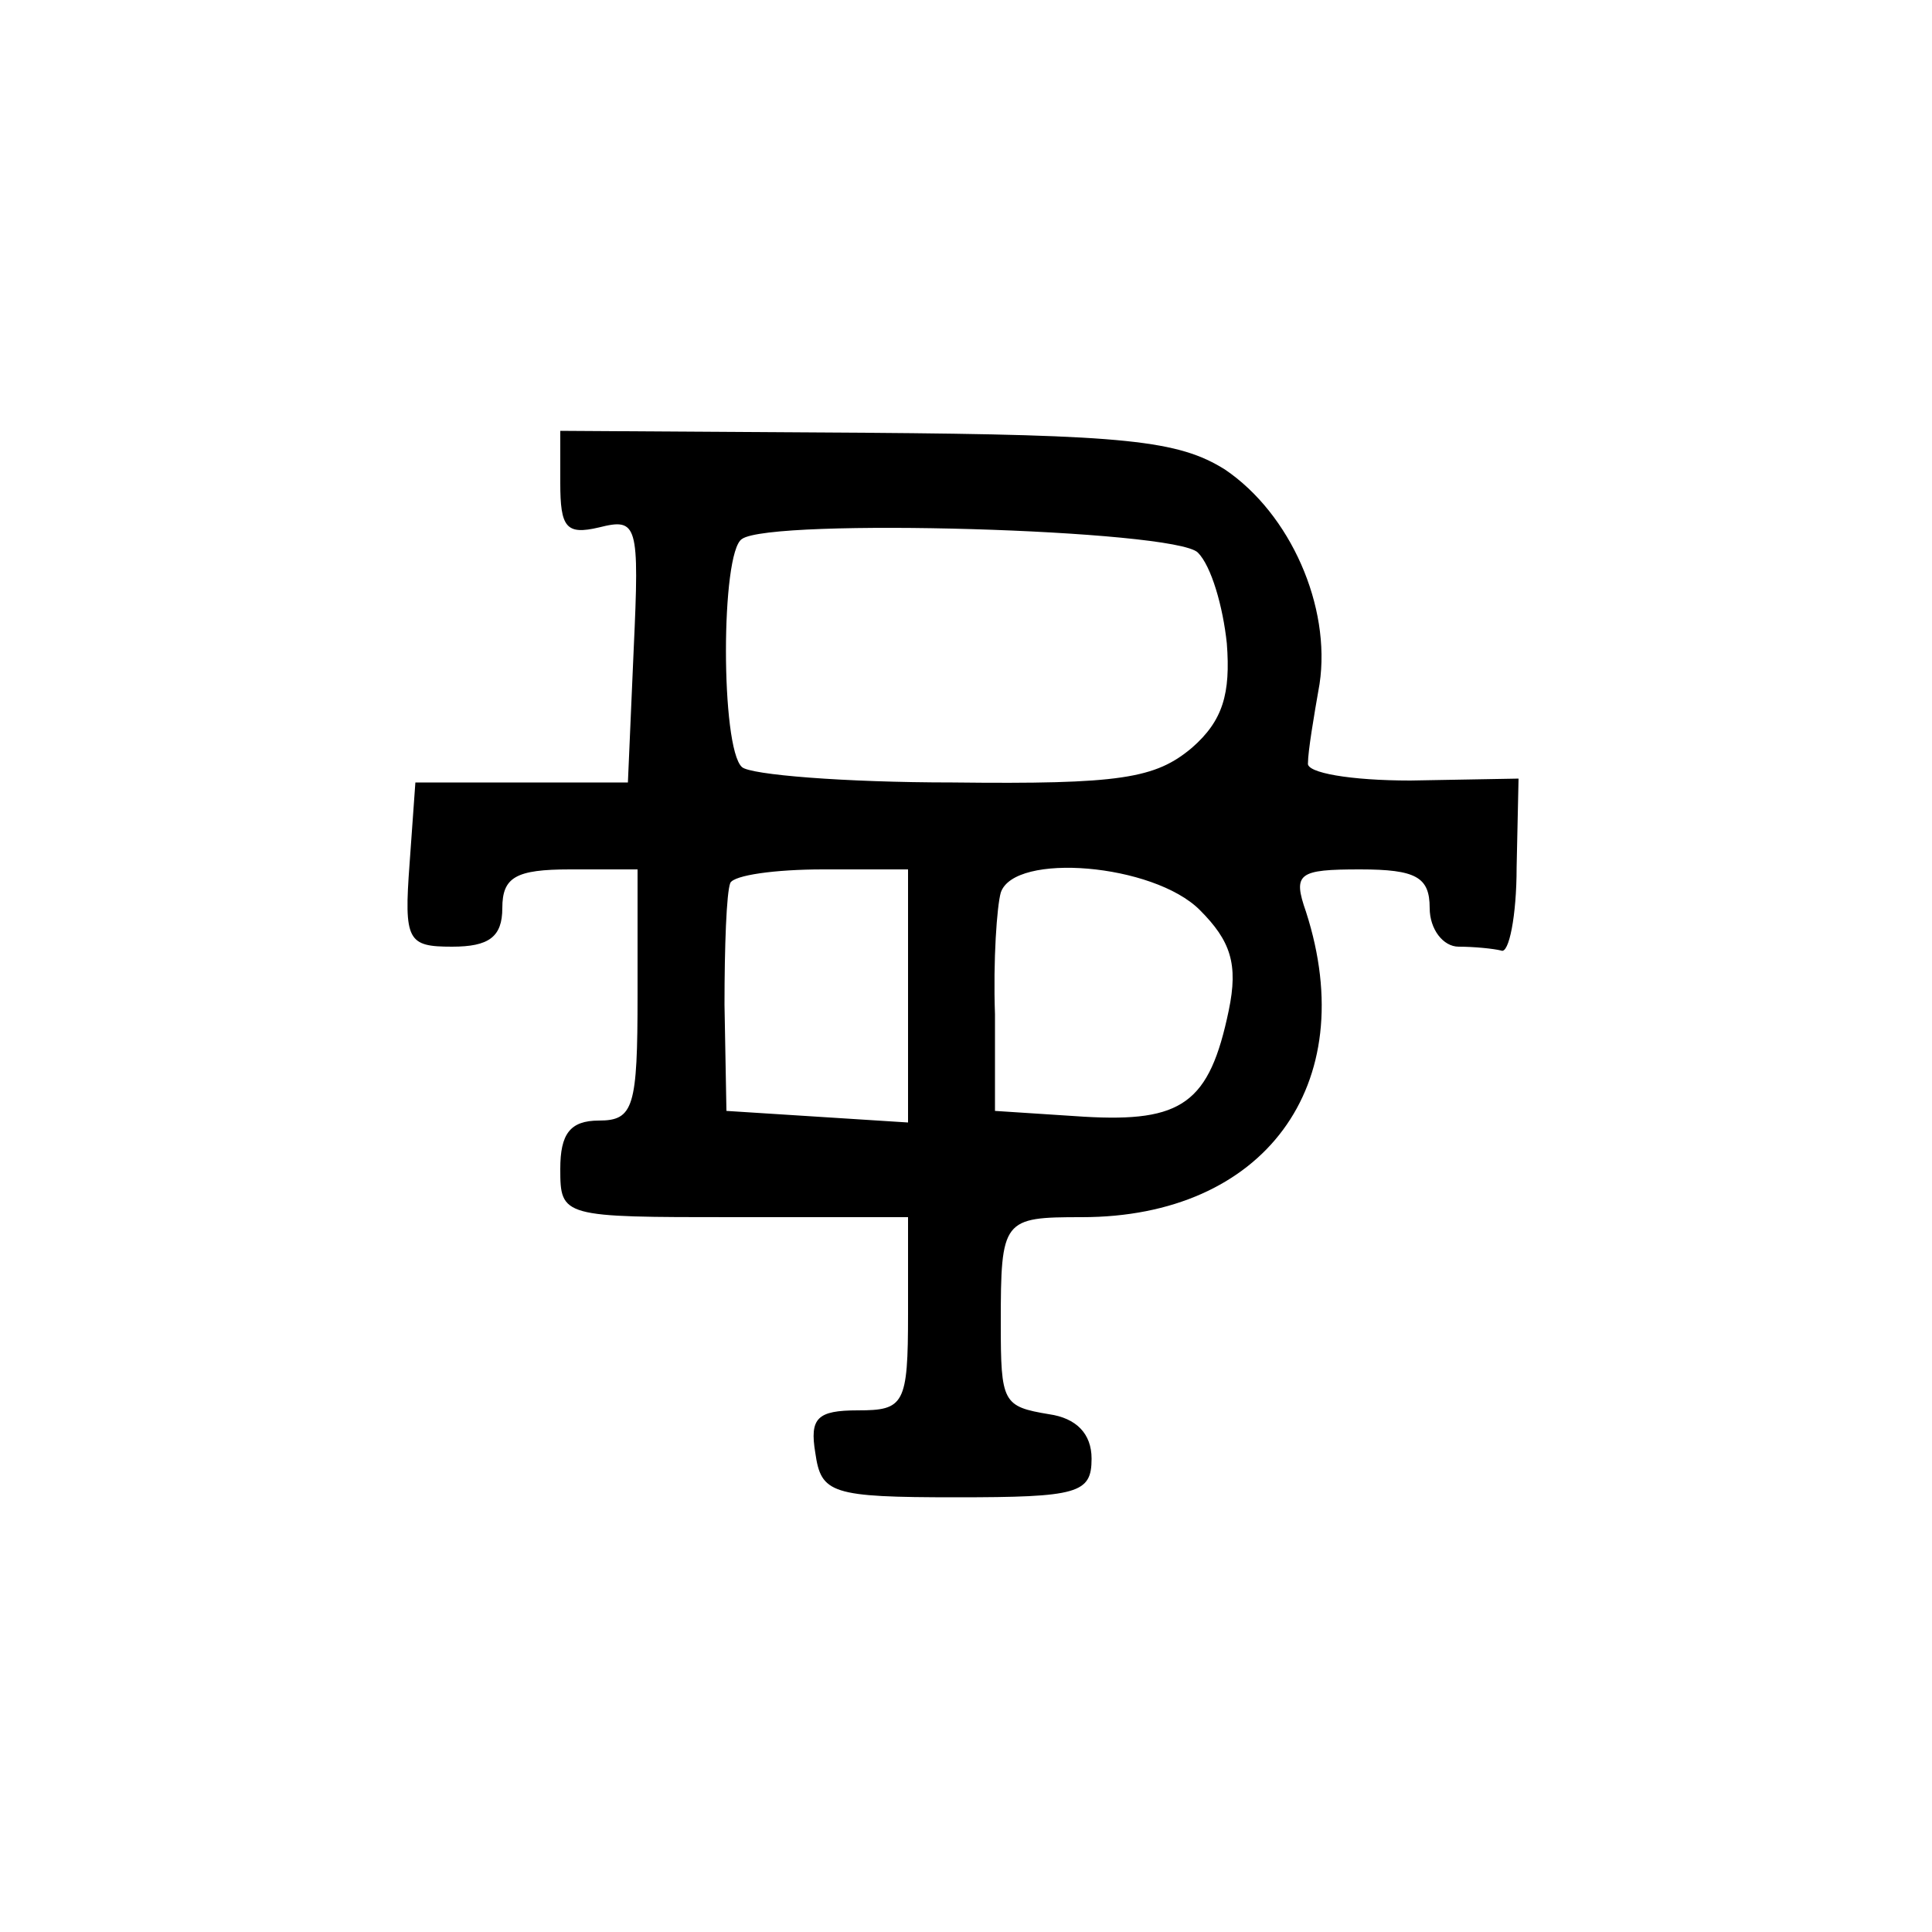
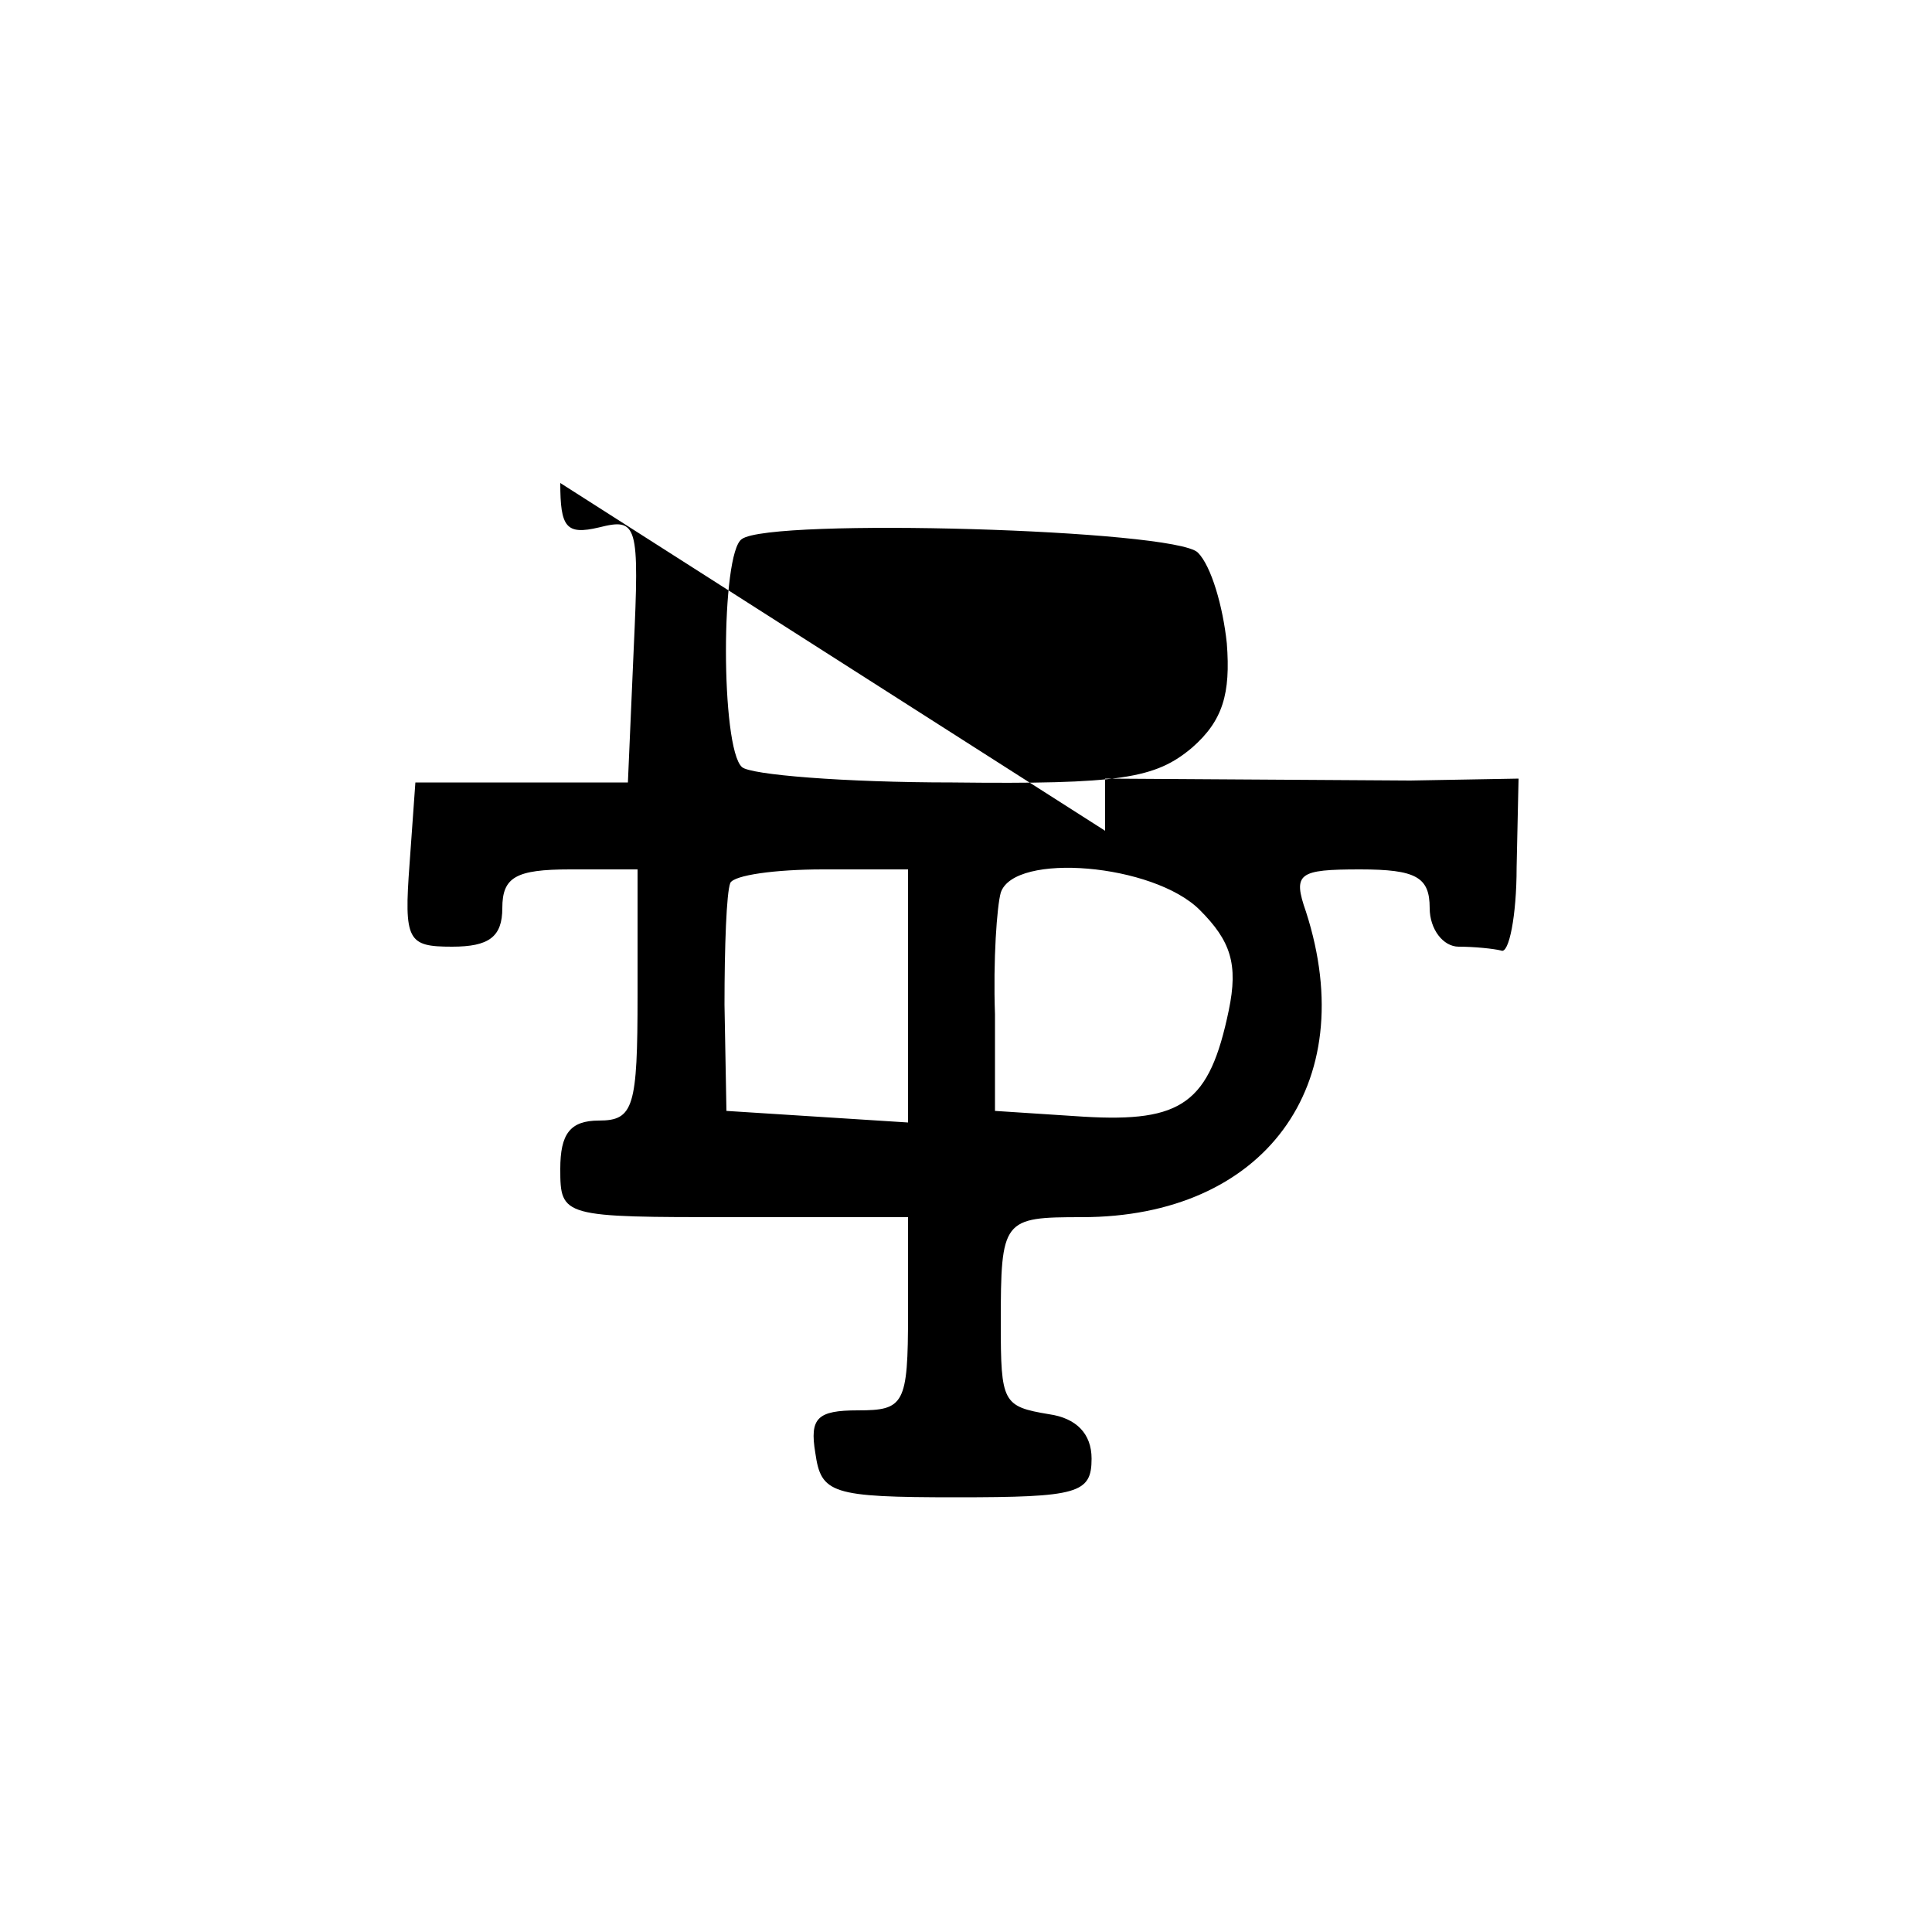
<svg xmlns="http://www.w3.org/2000/svg" version="1.0" width="100pt" height="100pt" viewBox="0 0 100 100" preserveAspectRatio="xMidYMid meet">
  <g transform="translate(0,100) scale(0.1,-0.1)" fill="#000000" stroke="none">
-     <path d="M290 750 c0 -23 3 -27 20 -23 20 5 21 2 18 -63 l-3 -69 -55 0 -55 0 -3 -42 c-3 -40 -1 -43 22 -43 19 0 26 5 26 20 0 16 7 20 35 20 l35 0 0 -65 c0 -58 -2 -65 -20 -65 -15 0 -20 -7 -20 -25 0 -25 1 -25 90 -25 l90 0 0 -50 c0 -47 -2 -50 -26 -50 -21 0 -25 -4 -22 -22 3 -21 8 -23 73 -23 63 0 70 2 70 20 0 13 -8 21 -22 23 -24 4 -25 6 -25 47 0 54 1 55 42 55 94 0 145 68 116 158 -7 20 -4 22 28 22 29 0 36 -4 36 -20 0 -11 7 -20 15 -20 8 0 18 -1 22 -2 4 -2 8 18 8 43 l1 46 -56 -1 c-31 0 -54 4 -53 9 0 6 3 24 6 41 6 40 -15 88 -49 111 -24 15 -51 18 -186 19 l-158 1 0 -27z m330 -36 c7 -7 13 -28 15 -47 2 -26 -2 -40 -18 -54 -19 -16 -37 -19 -124 -18 -56 0 -105 4 -109 8 -11 10 -11 111 0 118 15 11 224 5 236 -7z m-150 -230 l0 -65 -47 3 -47 3 -1 55 c0 30 1 58 3 63 2 4 23 7 48 7 l44 0 0 -66z m151 45 c16 -16 20 -28 15 -52 -10 -48 -24 -58 -75 -55 l-46 3 0 50 c-1 28 1 56 3 63 7 21 79 15 103 -9z" />
+     <path d="M290 750 c0 -23 3 -27 20 -23 20 5 21 2 18 -63 l-3 -69 -55 0 -55 0 -3 -42 c-3 -40 -1 -43 22 -43 19 0 26 5 26 20 0 16 7 20 35 20 l35 0 0 -65 c0 -58 -2 -65 -20 -65 -15 0 -20 -7 -20 -25 0 -25 1 -25 90 -25 l90 0 0 -50 c0 -47 -2 -50 -26 -50 -21 0 -25 -4 -22 -22 3 -21 8 -23 73 -23 63 0 70 2 70 20 0 13 -8 21 -22 23 -24 4 -25 6 -25 47 0 54 1 55 42 55 94 0 145 68 116 158 -7 20 -4 22 28 22 29 0 36 -4 36 -20 0 -11 7 -20 15 -20 8 0 18 -1 22 -2 4 -2 8 18 8 43 l1 46 -56 -1 l-158 1 0 -27z m330 -36 c7 -7 13 -28 15 -47 2 -26 -2 -40 -18 -54 -19 -16 -37 -19 -124 -18 -56 0 -105 4 -109 8 -11 10 -11 111 0 118 15 11 224 5 236 -7z m-150 -230 l0 -65 -47 3 -47 3 -1 55 c0 30 1 58 3 63 2 4 23 7 48 7 l44 0 0 -66z m151 45 c16 -16 20 -28 15 -52 -10 -48 -24 -58 -75 -55 l-46 3 0 50 c-1 28 1 56 3 63 7 21 79 15 103 -9z" />
  </g>
</svg>